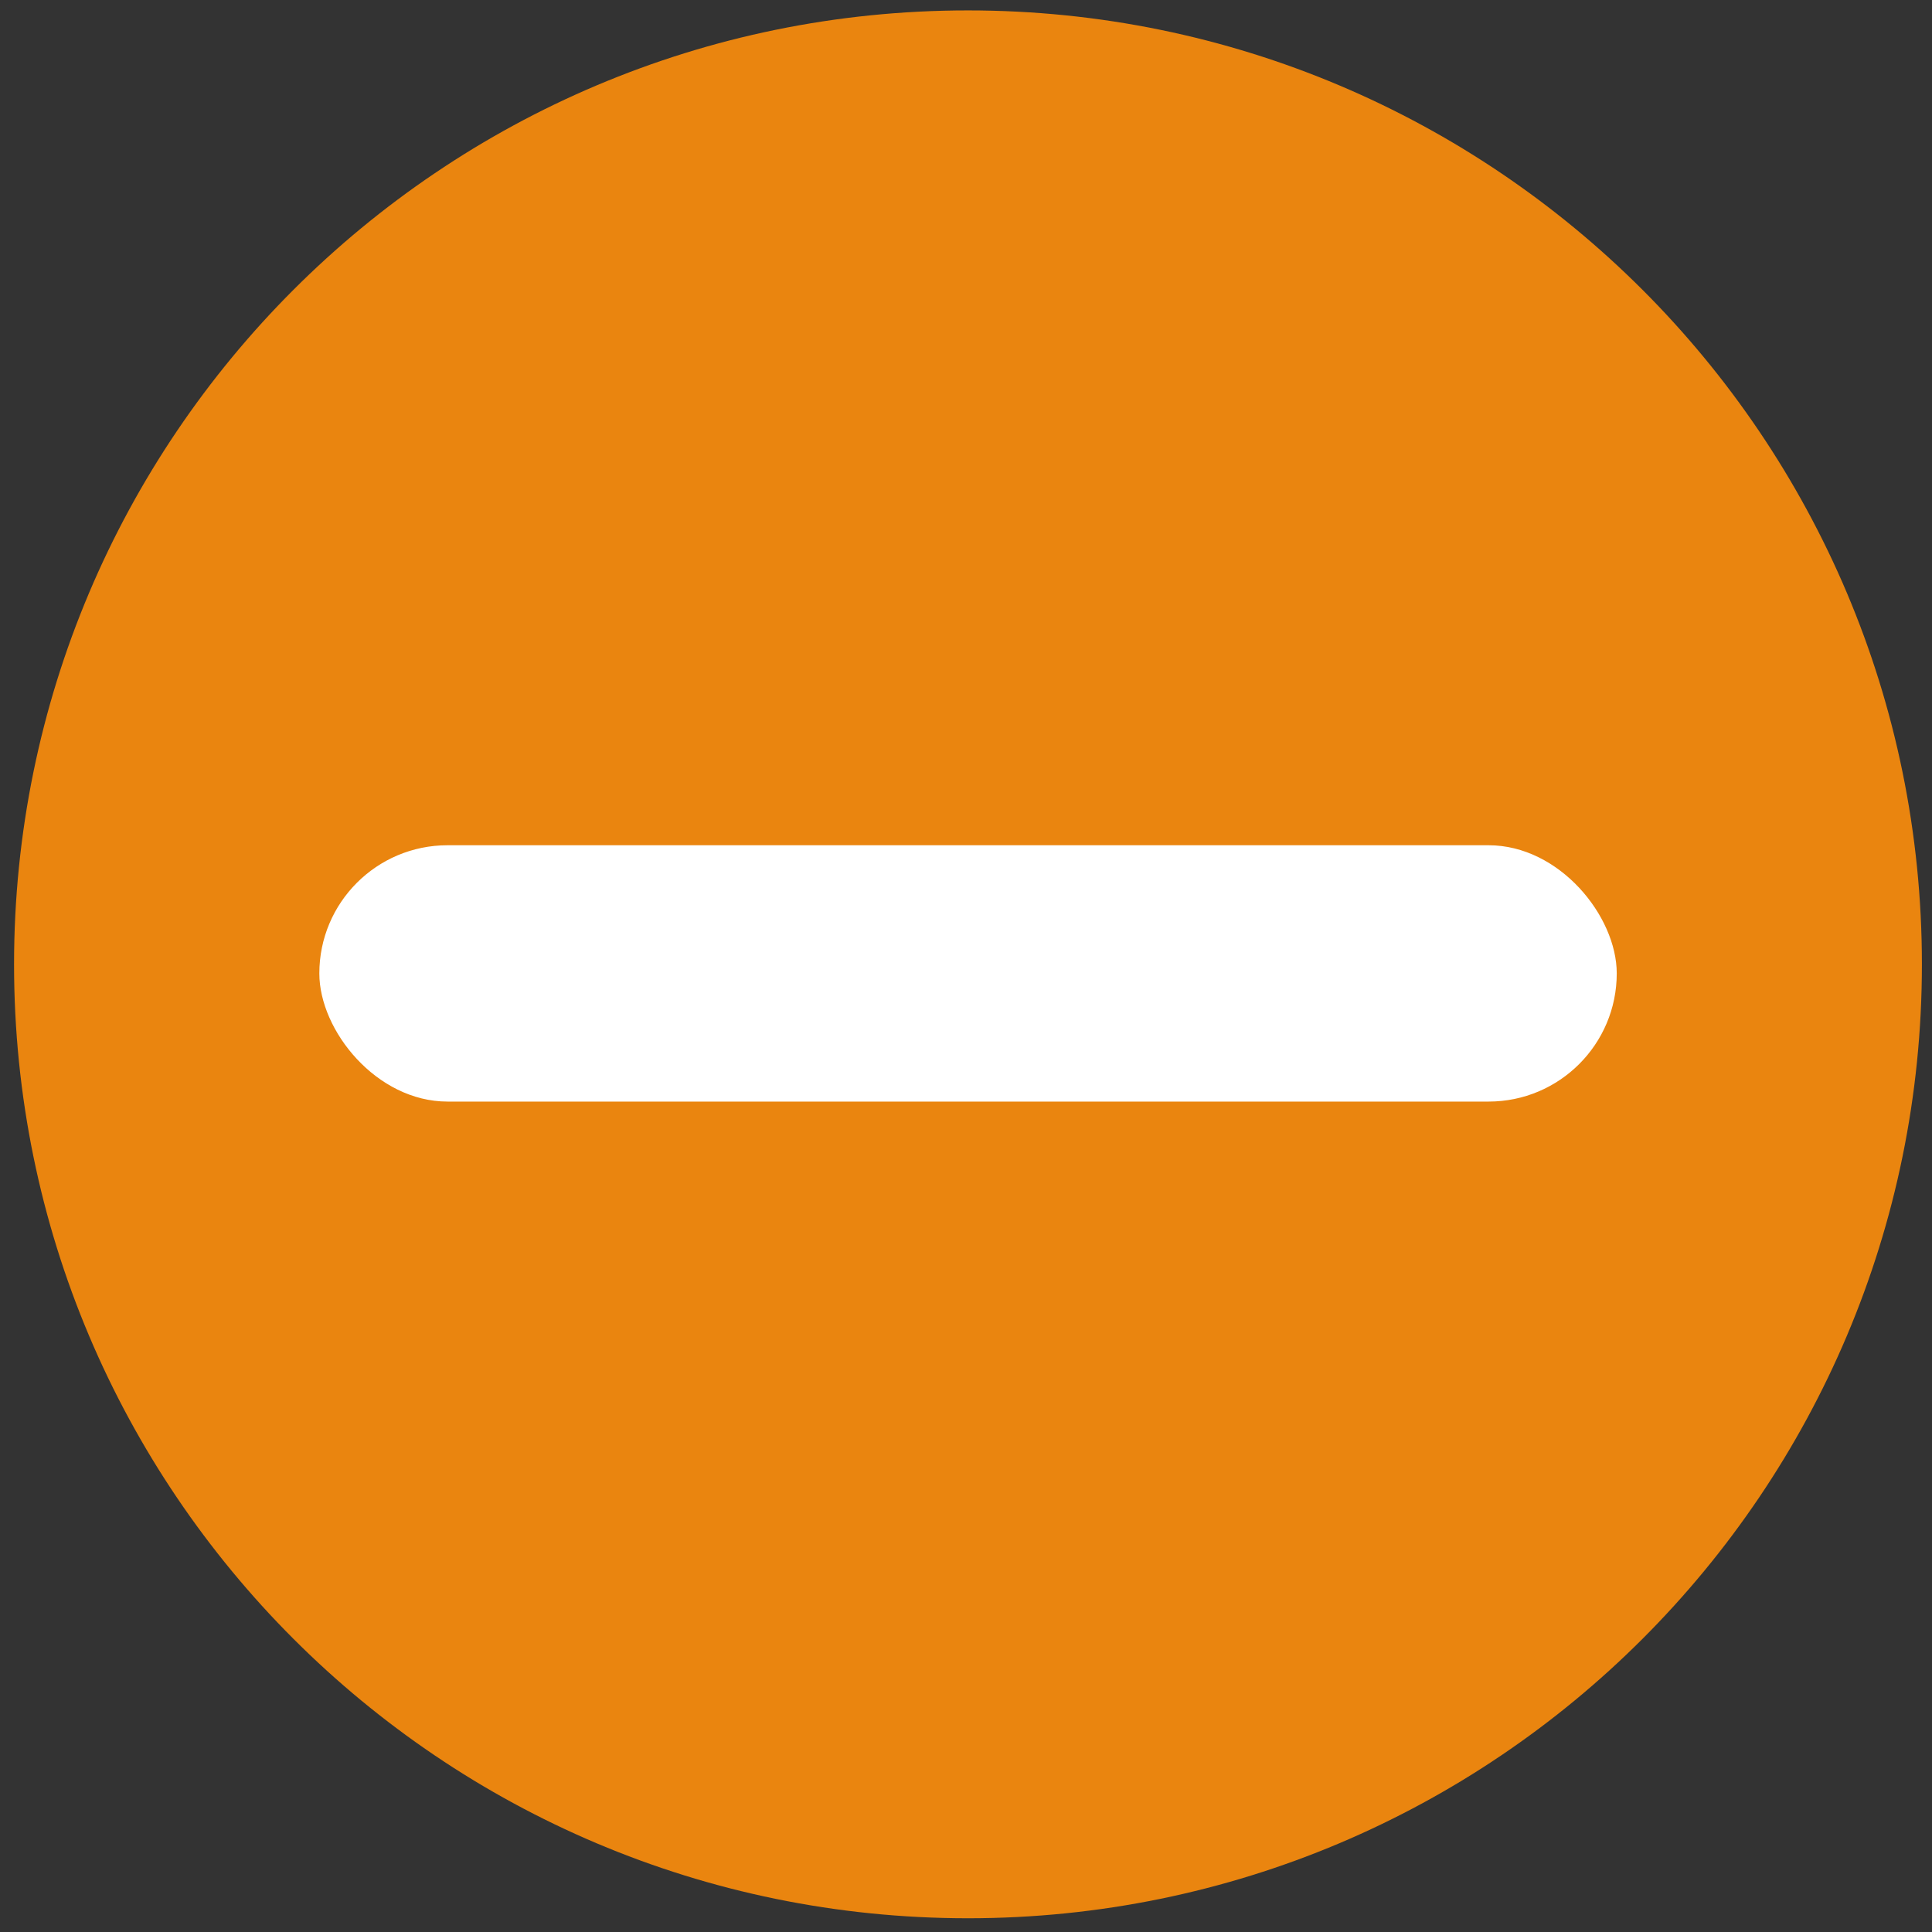
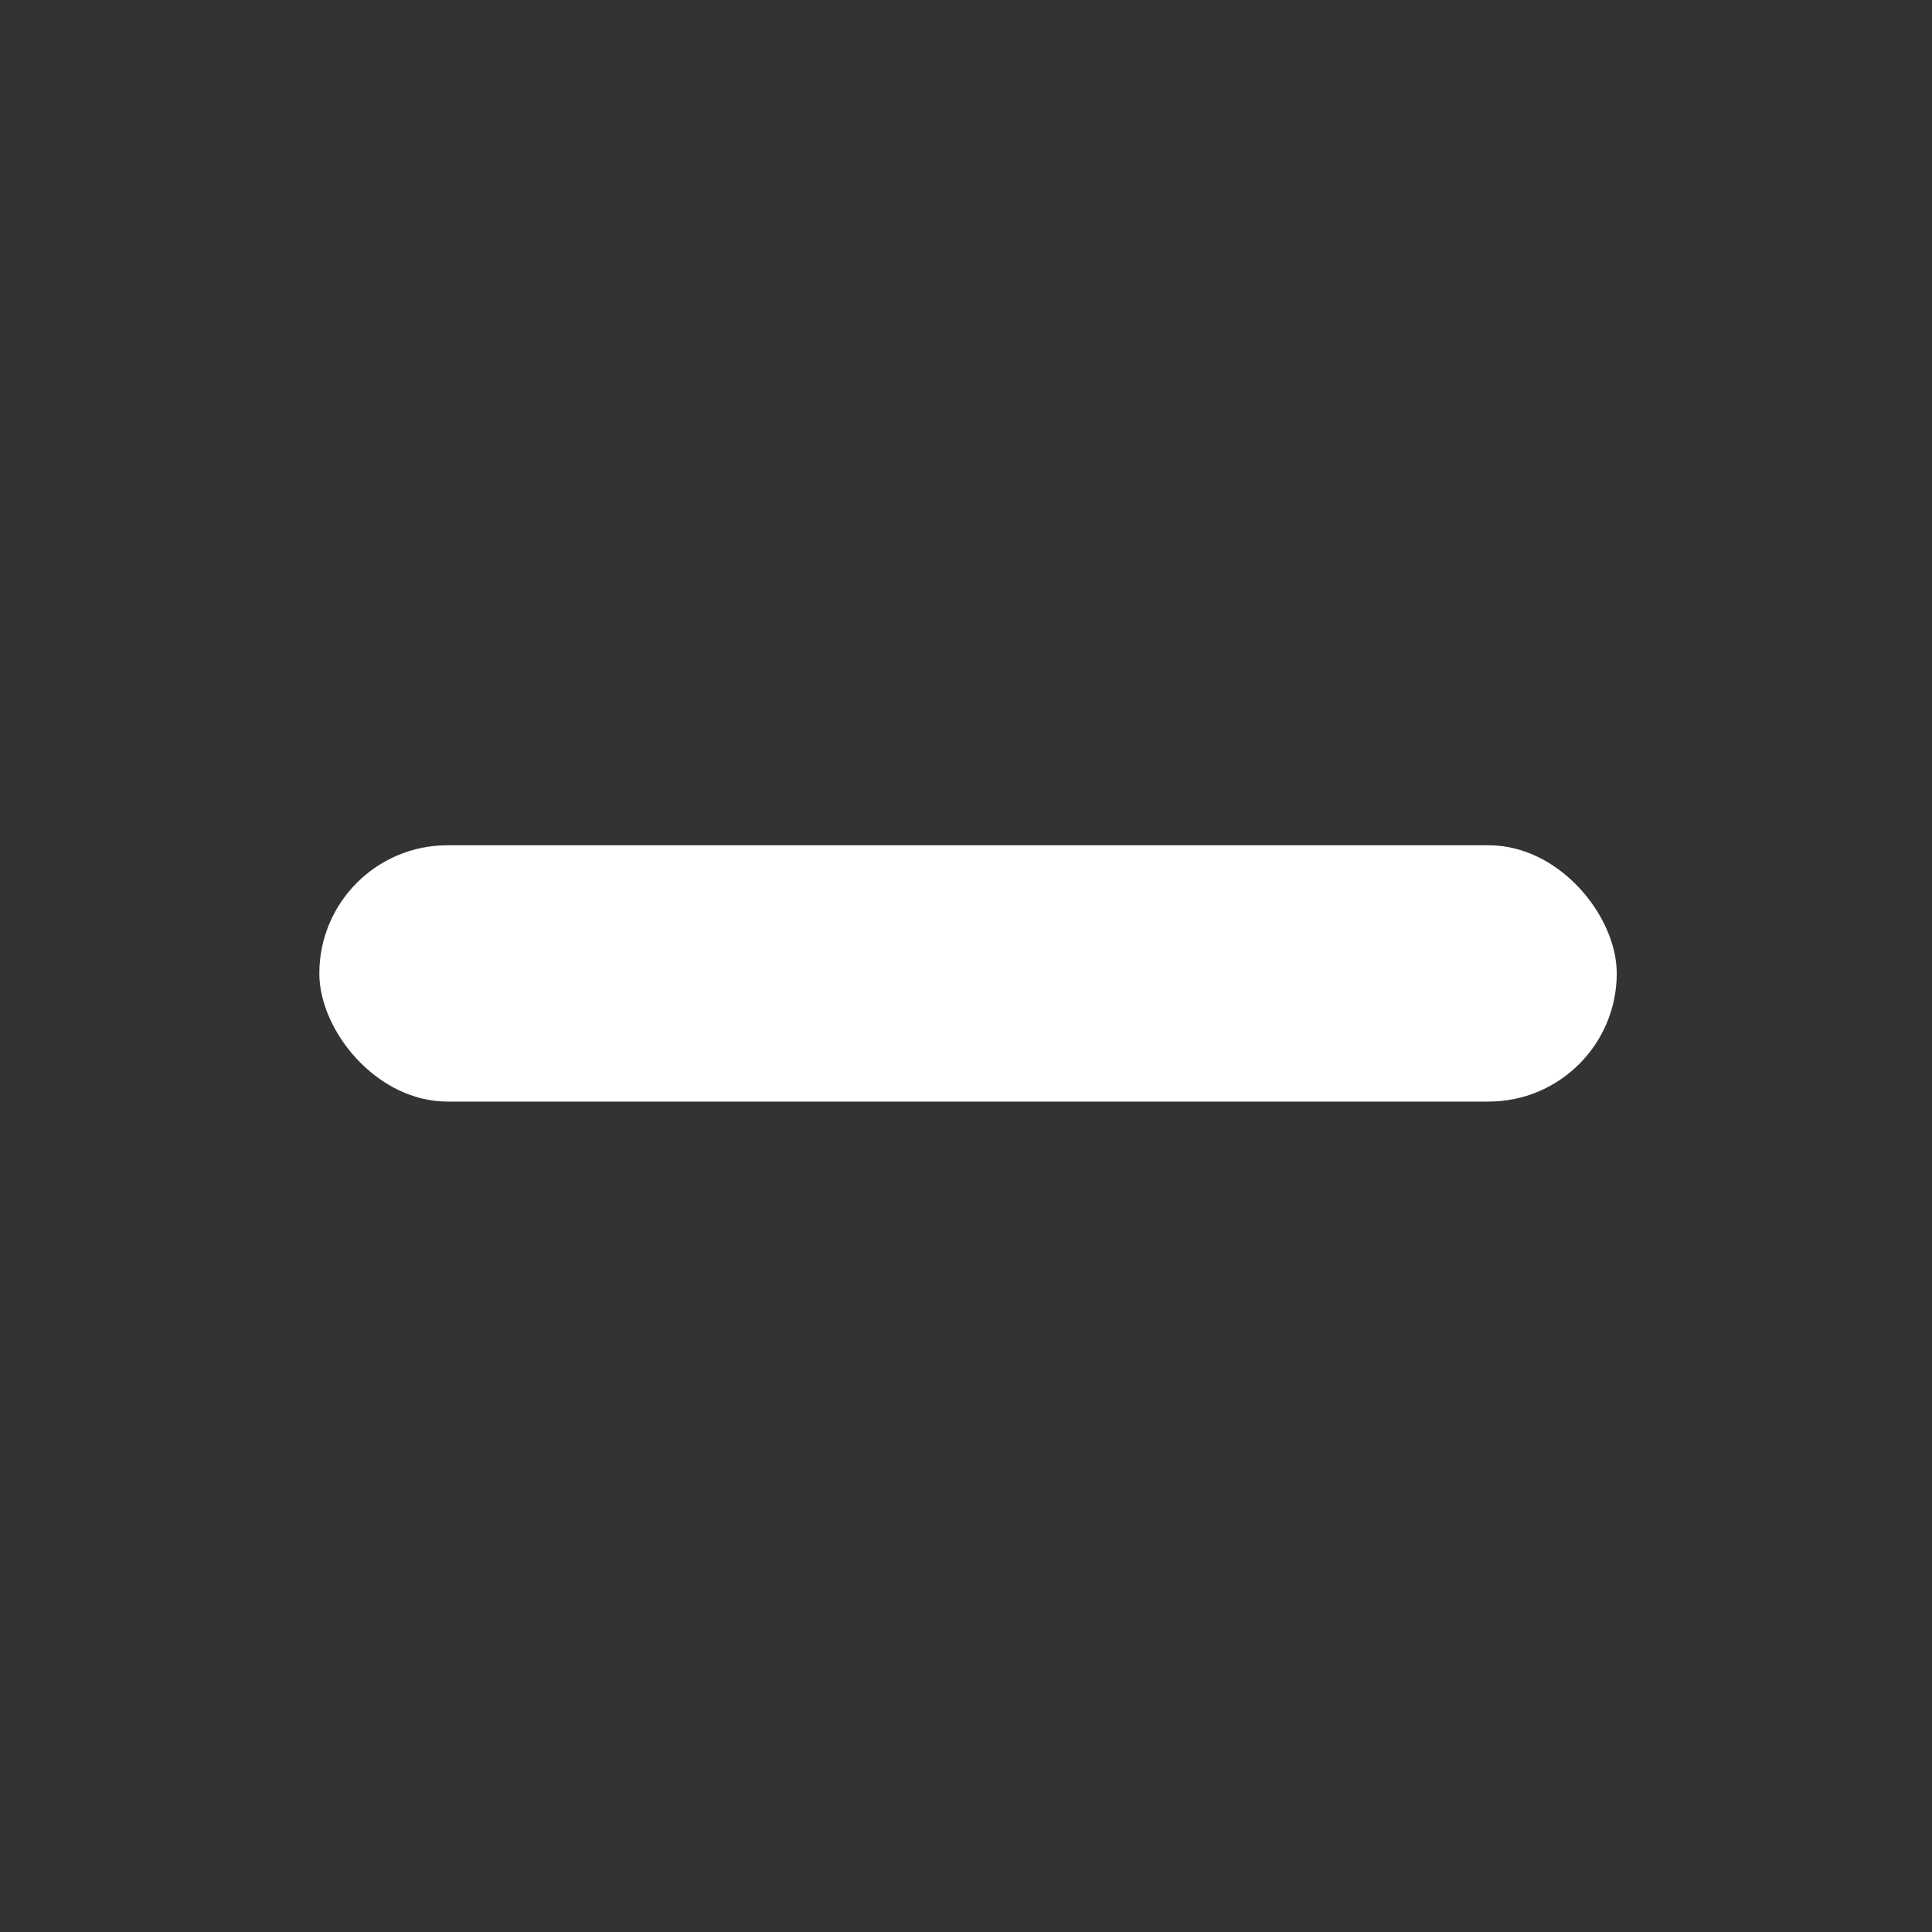
<svg xmlns="http://www.w3.org/2000/svg" width="80" height="80" viewBox="0 0 80 80" fill="none">
  <rect x="0" y="0" width="80" height="80" fill="#333333" stroke="none" />
-   <path d="M40.082 79.431C61.897 79.431 79.582 61.746 79.582 39.931C79.582 18.115 61.897 0.431 40.082 0.431C18.267 0.431 0.582 18.115 0.582 39.931C0.582 61.746 18.267 79.431 40.082 79.431Z" fill="#EA850F" />
  <rect x="66.946" y="45.614" width="53.723" height="10.614" rx="5.307" transform="rotate(-180 66.946 45.614)" fill="white" />
</svg>